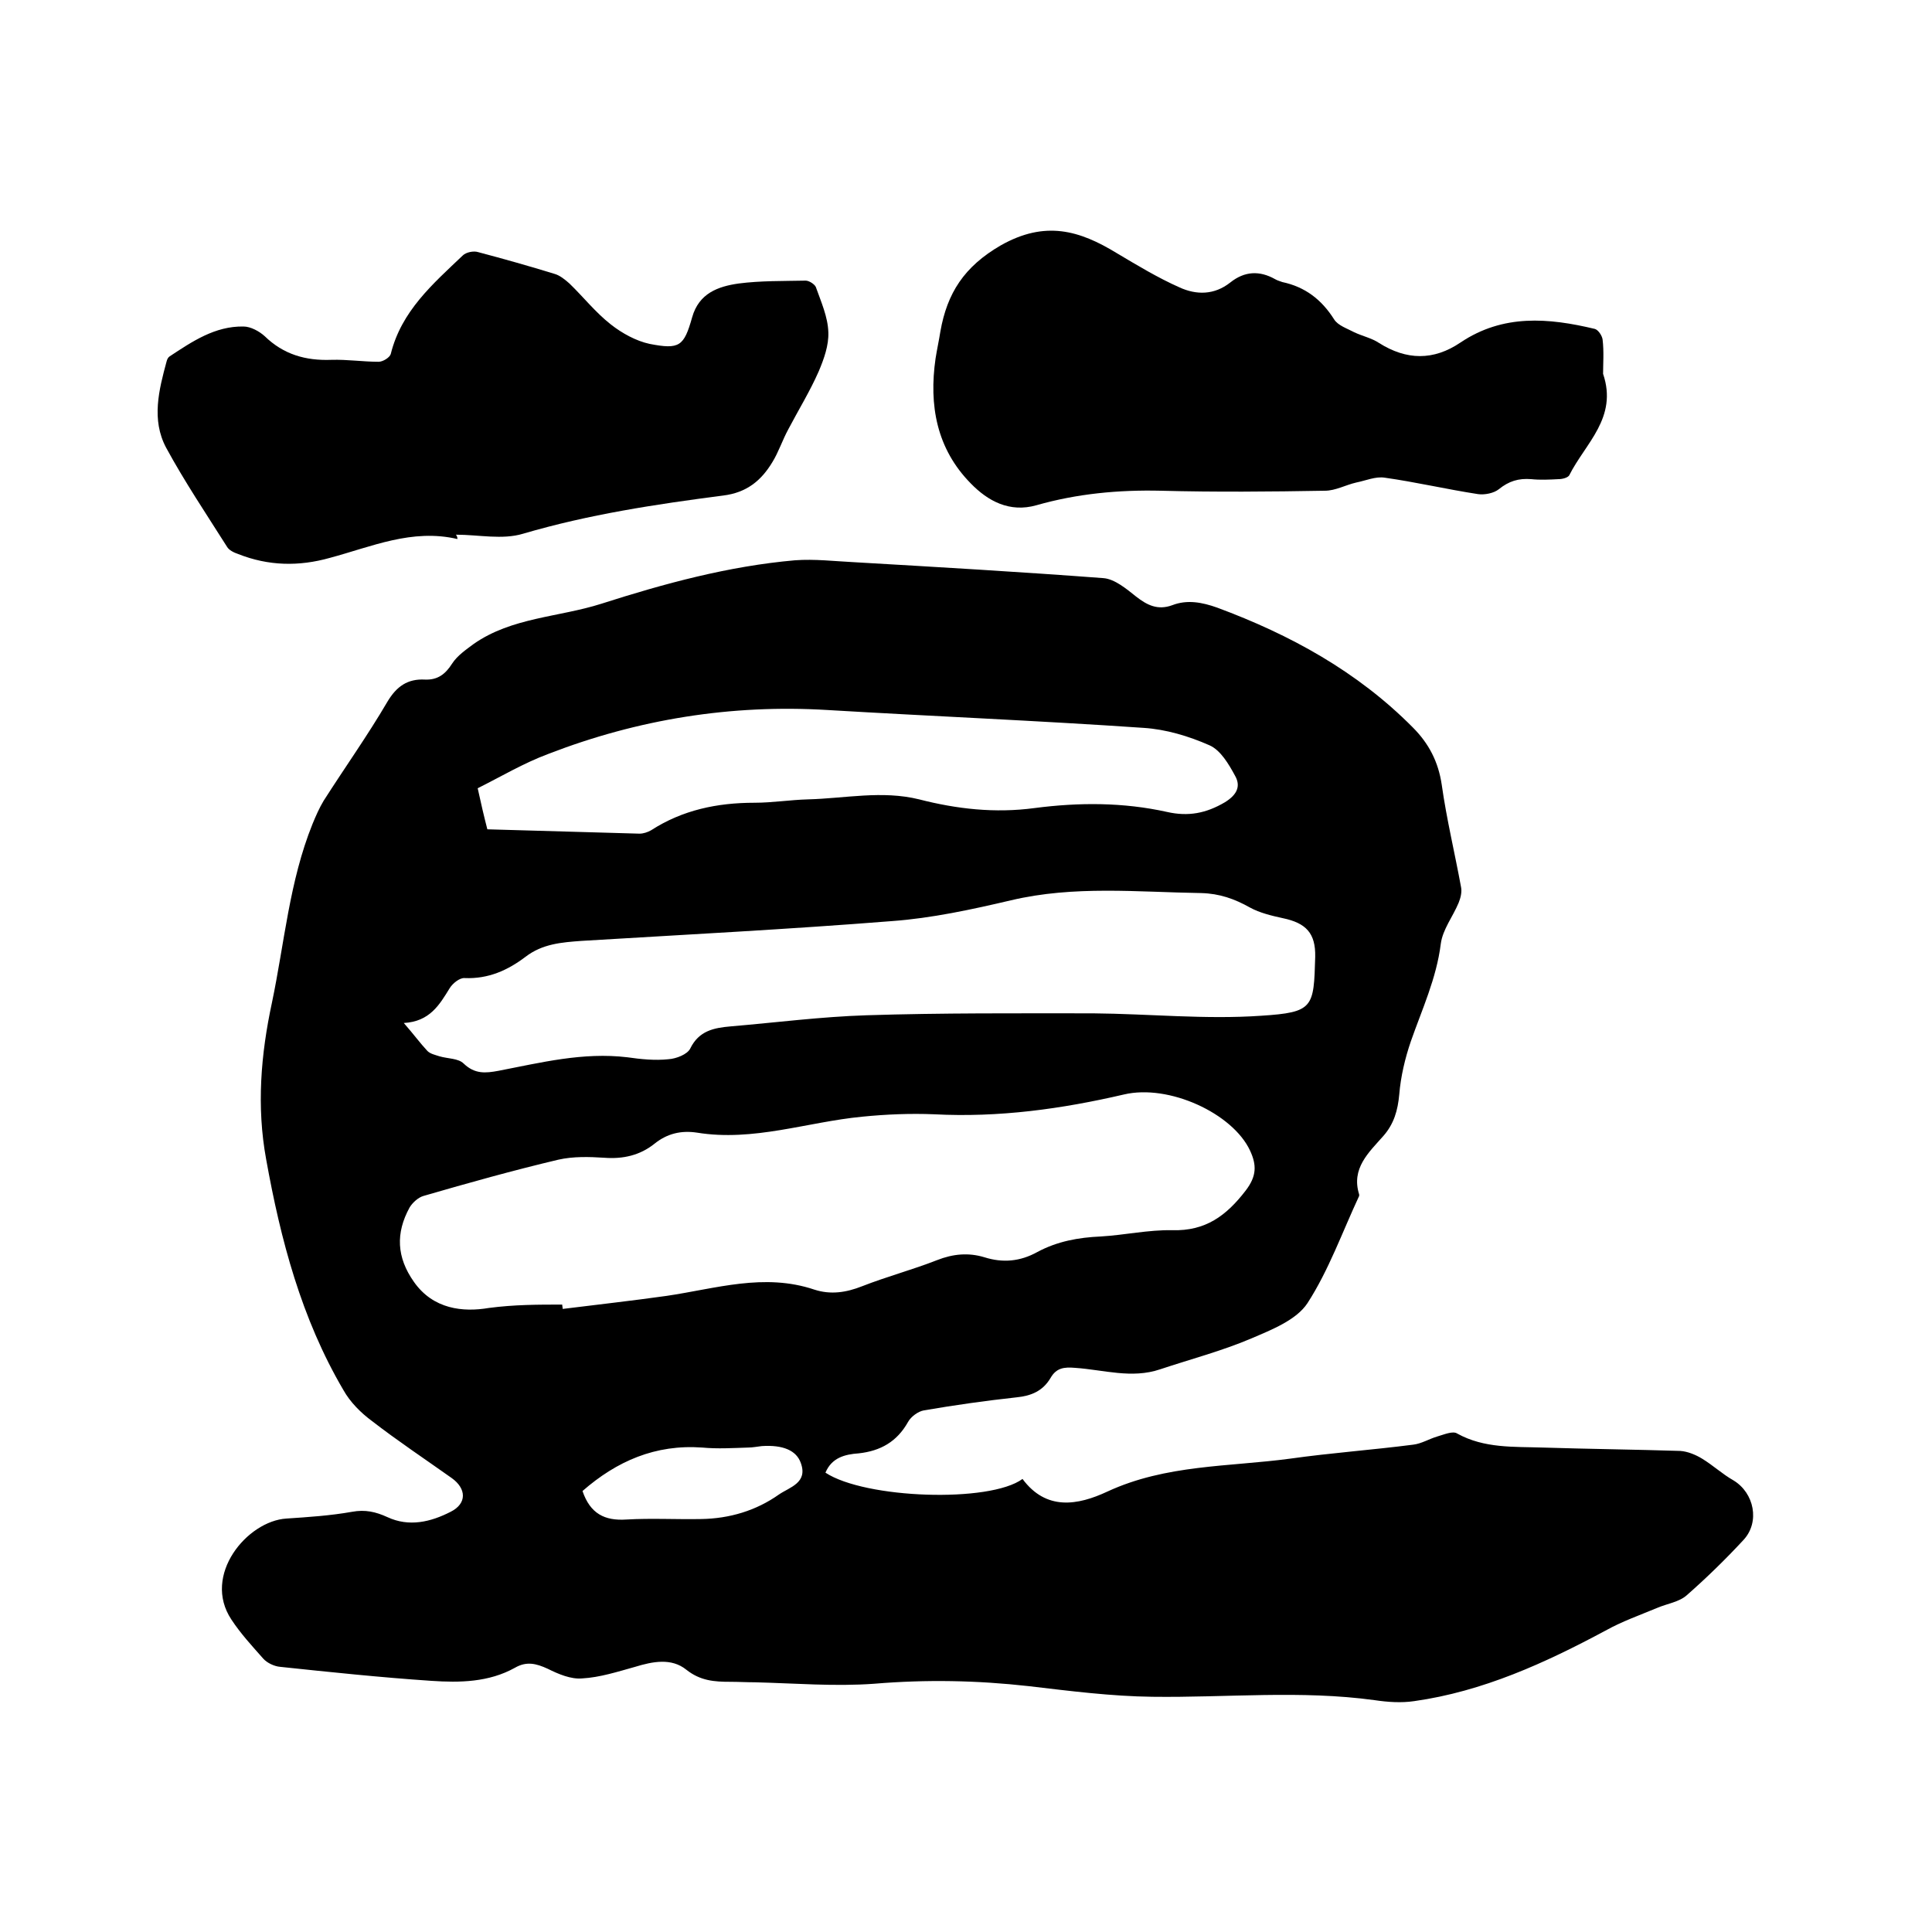
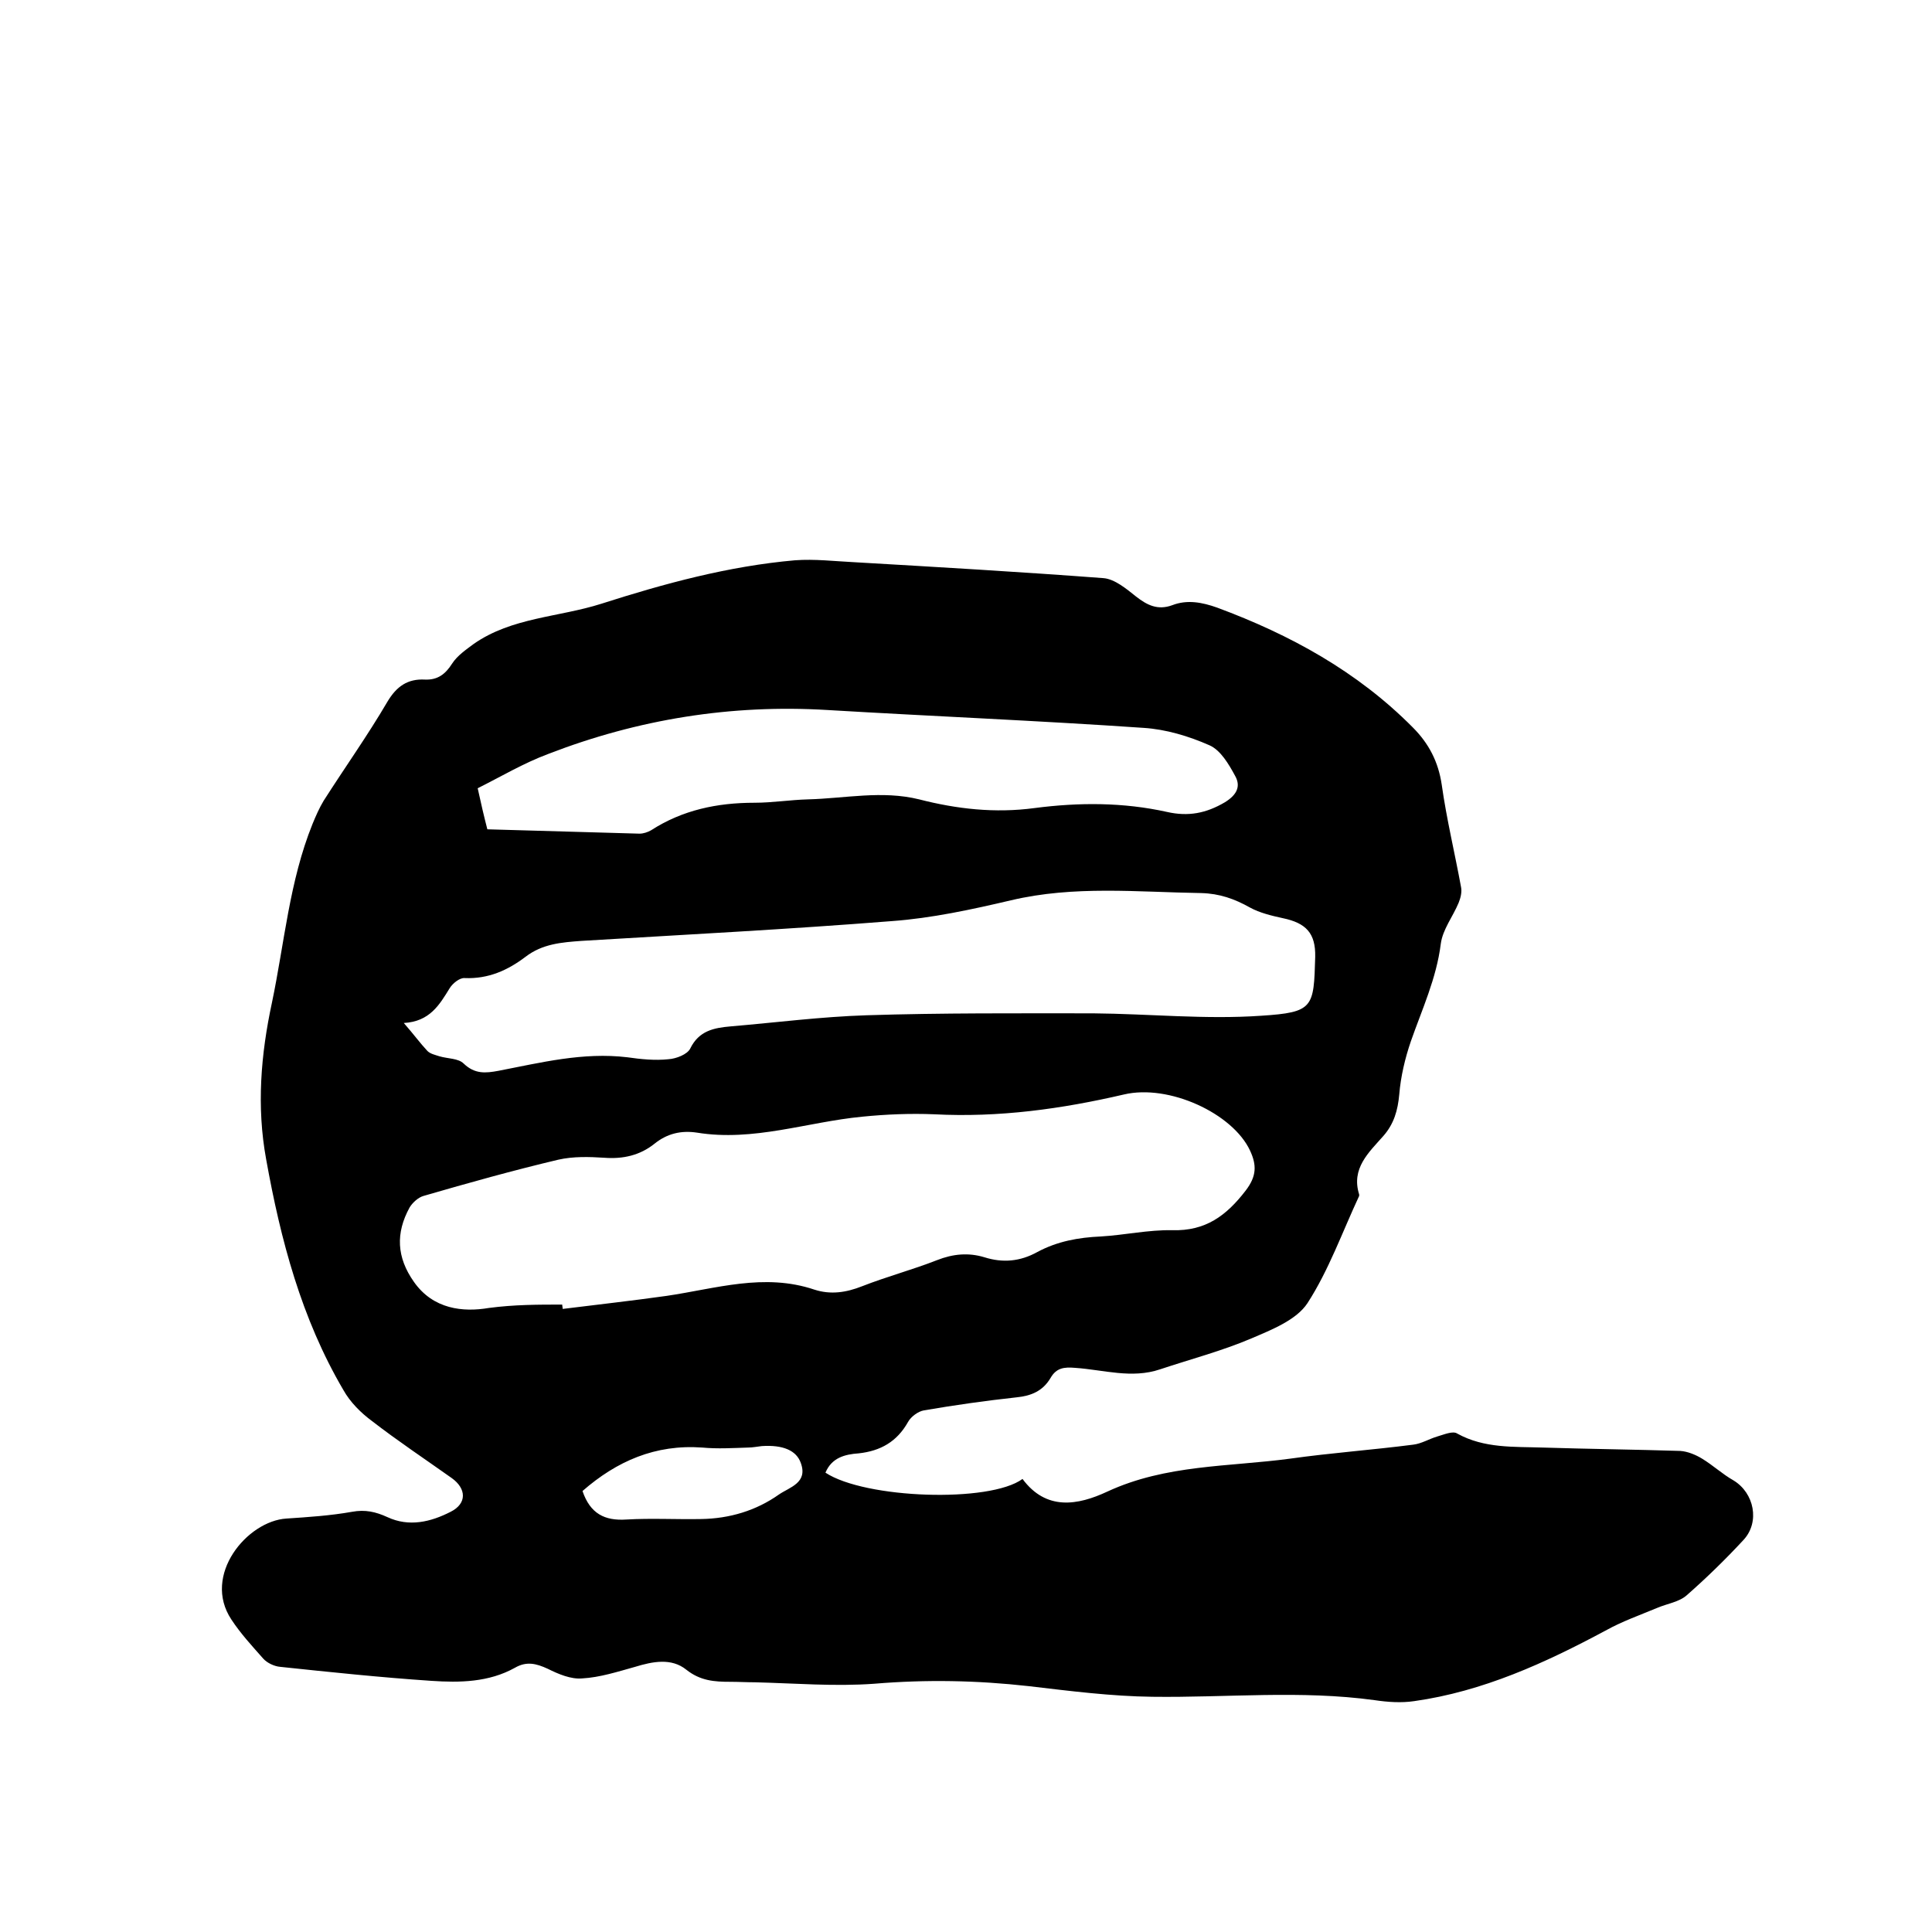
<svg xmlns="http://www.w3.org/2000/svg" enable-background="new 0 0 400 400" viewBox="0 0 400 400">
-   <path d="m170.9 304.9c8.2 5.4 34 6.3 40.8 1.3 4.9 6.6 11.4 5.5 17.6 2.6 12.1-5.6 25.1-5.1 37.8-6.8 8.5-1.2 17-1.8 25.5-2.9 1.7-.2 3.3-1.2 5-1.7 1.4-.4 3.2-1.2 4.1-.6 5.6 3.1 11.7 2.7 17.7 2.9 9.5.3 19 .4 28.5.7 1.5.1 3.2.8 4.5 1.6 2.3 1.4 4.2 3.2 6.5 4.5 4.3 2.6 5.5 8.6 2.1 12.3-3.7 4-7.7 7.9-11.8 11.5-1.6 1.4-4 1.7-6.1 2.6-3.6 1.5-7.3 2.8-10.7 4.7-12.5 6.7-25.4 12.6-39.6 14.6-2.7.4-5.5.2-8.2-.2-15.3-2.1-30.6-.5-46-.7-8.5-.1-17.1-1.2-25.6-2.2-10.7-1.2-21.2-1.4-32-.5-8.2.6-16.5-.1-24.7-.3-1.7 0-3.4-.1-5.1-.1-3.3 0-6.2-.2-9.1-2.5-3.1-2.5-7-1.7-10.6-.6-3.6 1-7.3 2.2-11 2.4-2.3.2-4.9-.9-7.1-2-2.4-1.1-4.4-1.6-6.8-.2-5.4 3-11.4 3.1-17.3 2.7-10.4-.7-20.9-1.8-31.3-2.9-1.2-.1-2.7-.8-3.5-1.7-2.3-2.6-4.7-5.2-6.6-8.1-6.1-9.2 3.3-20.4 11.4-20.9 4.5-.3 9.1-.6 13.6-1.4 2.7-.5 4.9 0 7.3 1.1 4.5 2.1 9 1 13.1-1.1 3.4-1.7 3.3-4.8.2-7-5.5-3.9-11.2-7.7-16.5-11.8-2.3-1.7-4.5-3.9-5.9-6.4-8.7-14.8-13-31.1-16-47.8-2-10.9-1.1-21.7 1.2-32.4 2.6-12.4 3.6-25.1 8.4-37 .7-1.7 1.4-3.3 2.3-4.8 4.4-6.9 9.1-13.5 13.2-20.5 1.9-3.2 4.2-4.8 7.8-4.6 2.6.1 4.2-1.1 5.6-3.3 1.1-1.7 2.9-2.9 4.5-4.1 7.9-5.5 17.6-5.5 26.4-8.3 13.1-4.2 26.4-7.8 40.1-9 4.1-.3 8.2.2 12.3.4 17.2 1 34.4 2 51.6 3.3 2.3.2 4.7 2.2 6.7 3.8 2.3 1.8 4.5 2.9 7.5 1.8 3.1-1.2 6.2-.6 9.3.5 15.1 5.6 29 13.2 40.5 24.8 3.3 3.3 5.3 7.1 6 11.9 1 7.1 2.7 14.1 4 21.2.2 1-.1 2.2-.5 3.2-1.2 2.9-3.3 5.5-3.7 8.5-.9 7.2-3.9 13.6-6.2 20.2-1.2 3.5-2.1 7.3-2.4 11-.3 3.3-1.1 6.1-3.3 8.6-3 3.4-6.7 6.7-5 12.1v.3c-3.5 7.5-6.3 15.4-10.7 22.2-2.3 3.5-7.4 5.5-11.6 7.3-6.1 2.6-12.6 4.3-18.9 6.4-5.9 2-11.7.1-17.6-.3-2.3-.2-3.9 0-5.1 2.1-1.6 2.7-4 3.7-7 4-6.4.7-12.8 1.6-19.2 2.7-1.2.2-2.7 1.3-3.3 2.4-2.3 4.1-5.7 6-10.2 6.5-2.9.2-5.6.9-6.9 4zm-54.5-34.8c0 .3.1.6.1.9 7.2-.9 14.4-1.7 21.5-2.7 10.2-1.5 20.2-4.8 30.6-1.3 3.4 1.1 6.6.6 9.9-.7 5.1-2 10.4-3.4 15.5-5.4 3.3-1.3 6.5-1.6 9.8-.6 3.8 1.2 7.4.9 11-1.1 4.1-2.2 8.5-3 13.1-3.2 5-.3 9.9-1.4 14.8-1.3 6.9.2 11.2-3 15.2-8.2 2.3-3 2.3-5.3.9-8.3-3.6-7.7-16.8-13.8-26.1-11.6-12.9 3-25.9 4.8-39.3 4.1-4.9-.2-9.9 0-14.9.5-11.4 1.1-22.5 5.2-34.2 3.3-3.3-.5-6.2.2-8.8 2.3-3 2.4-6.5 3.2-10.4 2.9-3.1-.2-6.4-.3-9.5.4-9.3 2.2-18.6 4.8-27.9 7.5-1.1.3-2.3 1.4-2.9 2.4-2.9 5.3-2.7 10.3.9 15.4 4 5.7 10.2 6.3 15.5 5.4 5.3-.7 10.2-.7 15.2-.7zm-32.8-58.3c2.1 2.4 3.4 4.2 4.9 5.8.6.6 1.6.8 2.5 1.1 1.7.5 3.9.4 5 1.5 2.3 2.2 4.5 2 7.2 1.5 8.8-1.7 17.5-3.9 26.7-2.8 2.8.4 5.7.7 8.5.4 1.6-.1 3.9-1 4.5-2.2 1.8-3.7 4.9-4.3 8.4-4.6 9.4-.8 18.7-2 28.1-2.3 15.6-.5 31.3-.4 46.9-.4 11.6.1 23.3 1.3 34.8.5 10.9-.7 10.9-1.7 11.2-12.2.1-4.9-1.9-7-6.7-8-2.3-.5-4.8-1.1-6.8-2.2-3.2-1.8-6.3-2.9-10.1-3-13.2-.2-26.3-1.6-39.4 1.5-8.1 1.9-16.4 3.7-24.6 4.3-21.4 1.7-42.8 2.8-64.3 4.1-4.1.3-8.1.6-11.6 3.3-3.7 2.8-7.7 4.6-12.6 4.4-1-.1-2.5 1.1-3.1 2.1-2.1 3.4-4.1 6.9-9.5 7.2zm17.3-40.1c10.6.3 21 .6 31.5.9.8 0 1.7-.3 2.4-.7 6.5-4.2 13.7-5.7 21.4-5.7 3.7 0 7.4-.6 11.1-.7 7.7-.2 15.3-1.9 23 0 7.8 2 15.7 2.9 23.9 1.8 9.2-1.2 18.4-1.2 27.4.8 4.4 1 8.1.3 12-2 2.6-1.6 3.3-3.4 2.1-5.5-1.3-2.4-3-5.3-5.3-6.3-4.3-1.9-9-3.3-13.6-3.6-21.8-1.5-43.7-2.4-65.5-3.7-19.9-1.2-39.2 1.9-57.8 9.1-5.1 1.9-9.8 4.7-14.6 7.1.7 3.2 1.3 5.8 2 8.5zm19.7 137c1.6 4.7 4.6 6.2 9.1 5.9 5.1-.3 10.3 0 15.5-.1 5.8-.1 11.3-1.7 16.1-5.1 2.2-1.5 6-2.4 4.5-6.5-.9-2.6-3.7-3.8-8.1-3.5-.9.1-1.9.3-2.8.3-3.2.1-6.3.3-9.5 0-9.7-.7-17.7 2.8-24.8 9z" />
-   <path d="m94.7 111.6c-9.4-2.2-17.8 1.6-26.4 3.9-6.4 1.8-12.7 1.7-19-.8-.9-.3-1.9-.8-2.3-1.5-4.3-6.8-8.8-13.5-12.6-20.5-3.1-5.8-1.5-12 .1-17.9.1-.4.3-.8.6-1 4.7-3.1 9.4-6.3 15.3-6.2 1.5 0 3.3 1 4.4 2 3.9 3.8 8.5 5.1 13.8 4.9 3.3-.1 6.5.4 9.8.4.9 0 2.3-.9 2.5-1.6 2.2-8.9 8.7-14.5 14.9-20.4.7-.7 2.3-1 3.2-.7 5.3 1.4 10.6 2.9 15.8 4.5 1.1.3 2.2 1.2 3.1 2 2.9 2.8 5.4 6 8.6 8.5 2.3 1.8 5.2 3.4 8 4 6.2 1.2 7.1.5 8.8-5.5 1.4-5 5.4-6.4 9.6-7 4.6-.6 9.3-.5 13.9-.6.7 0 1.8.7 2.1 1.3 1.1 3.1 2.5 6.2 2.6 9.4.1 2.7-.9 5.5-2 8.1-1.8 4.1-4.2 8-6.3 12-1.2 2.2-2 4.7-3.3 6.8-2.3 3.8-5.3 6.3-10.2 6.9-13.9 1.8-27.8 3.9-41.4 7.9-4.3 1.3-9.2.2-13.9.2.3.4.3.7.3.9z" />
-   <path d="m331.9 77.4c3.1 9.1-3.7 14.4-7 21-.3.5-1.4.8-2.2.8-1.9.1-3.8.2-5.7 0-2.6-.2-4.6.4-6.7 2.1-1 .8-2.9 1.2-4.3 1-6.5-1-12.9-2.5-19.3-3.4-1.9-.3-3.9.6-5.9 1-2.2.5-4.3 1.7-6.5 1.7-11.3.2-22.6.3-34 0-8.7-.2-17.3.6-25.7 3-5.6 1.6-10.1-.9-13.6-4.5-7.1-7.2-8.7-16.2-7.3-25.9.3-1.9.7-3.7 1-5.6 1.4-7.9 4.9-13.4 12.5-17.8 9.2-5.2 16.3-3.1 24 1.6 4.2 2.5 8.5 5.1 13 7.1 3.5 1.6 7.2 1.6 10.5-1 3-2.4 6.1-2.5 9.3-.7.5.3 1 .4 1.5.6 4.7 1 8.1 3.6 10.7 7.7.8 1.3 2.7 1.9 4.2 2.7 1.7.8 3.6 1.2 5.1 2.2 5.7 3.6 11.3 3.7 16.9-.1 8.8-5.9 18.2-5.1 27.8-2.8.7.2 1.5 1.4 1.6 2.2.3 2.5.1 5 .1 7.1z" />
+   <path d="m170.9 304.9c8.2 5.4 34 6.3 40.8 1.3 4.9 6.6 11.4 5.5 17.6 2.6 12.1-5.6 25.1-5.1 37.8-6.8 8.5-1.2 17-1.8 25.5-2.9 1.7-.2 3.3-1.2 5-1.7 1.4-.4 3.2-1.2 4.1-.6 5.6 3.1 11.7 2.7 17.7 2.9 9.5.3 19 .4 28.5.7 1.5.1 3.2.8 4.5 1.6 2.3 1.4 4.2 3.2 6.5 4.5 4.3 2.6 5.5 8.6 2.1 12.3-3.7 4-7.7 7.9-11.8 11.5-1.6 1.4-4 1.7-6.1 2.6-3.6 1.5-7.3 2.8-10.7 4.7-12.5 6.7-25.4 12.6-39.6 14.6-2.7.4-5.5.2-8.2-.2-15.3-2.1-30.6-.5-46-.7-8.5-.1-17.1-1.2-25.6-2.2-10.7-1.2-21.2-1.4-32-.5-8.2.6-16.5-.1-24.7-.3-1.7 0-3.4-.1-5.1-.1-3.3 0-6.2-.2-9.1-2.5-3.1-2.5-7-1.7-10.6-.6-3.6 1-7.3 2.2-11 2.4-2.3.2-4.9-.9-7.1-2-2.4-1.1-4.4-1.6-6.8-.2-5.4 3-11.4 3.1-17.3 2.7-10.4-.7-20.9-1.8-31.3-2.9-1.2-.1-2.7-.8-3.5-1.7-2.3-2.6-4.7-5.2-6.6-8.1-6.1-9.2 3.3-20.4 11.4-20.9 4.5-.3 9.1-.6 13.6-1.4 2.7-.5 4.9 0 7.3 1.1 4.5 2.1 9 1 13.1-1.1 3.4-1.7 3.3-4.8.2-7-5.5-3.9-11.2-7.7-16.5-11.8-2.3-1.7-4.5-3.9-5.9-6.4-8.7-14.8-13-31.1-16-47.8-2-10.9-1.1-21.7 1.2-32.4 2.6-12.4 3.6-25.1 8.4-37 .7-1.7 1.4-3.3 2.3-4.8 4.4-6.9 9.1-13.5 13.2-20.5 1.9-3.2 4.2-4.8 7.8-4.6 2.6.1 4.2-1.1 5.6-3.3 1.1-1.7 2.9-2.9 4.5-4.1 7.9-5.5 17.6-5.5 26.4-8.3 13.1-4.2 26.4-7.8 40.1-9 4.1-.3 8.2.2 12.3.4 17.2 1 34.4 2 51.6 3.3 2.3.2 4.7 2.2 6.7 3.8 2.3 1.8 4.5 2.9 7.5 1.8 3.1-1.2 6.2-.6 9.3.5 15.1 5.6 29 13.2 40.5 24.8 3.3 3.3 5.3 7.1 6 11.9 1 7.1 2.7 14.1 4 21.2.2 1-.1 2.2-.5 3.2-1.2 2.9-3.3 5.5-3.7 8.5-.9 7.2-3.9 13.6-6.2 20.2-1.2 3.5-2.1 7.3-2.4 11-.3 3.3-1.1 6.1-3.3 8.6-3 3.4-6.7 6.7-5 12.1v.3c-3.5 7.5-6.3 15.4-10.7 22.2-2.3 3.5-7.4 5.5-11.6 7.3-6.1 2.6-12.6 4.3-18.9 6.4-5.9 2-11.7.1-17.6-.3-2.3-.2-3.9 0-5.1 2.1-1.6 2.7-4 3.7-7 4-6.4.7-12.8 1.6-19.2 2.7-1.2.2-2.7 1.3-3.3 2.4-2.3 4.1-5.7 6-10.2 6.5-2.9.2-5.6.9-6.9 4zm-54.5-34.8c0 .3.1.6.1.9 7.2-.9 14.4-1.7 21.5-2.7 10.2-1.5 20.2-4.8 30.6-1.3 3.4 1.1 6.6.6 9.9-.7 5.1-2 10.4-3.4 15.5-5.4 3.3-1.3 6.5-1.6 9.8-.6 3.8 1.2 7.4.9 11-1.1 4.1-2.2 8.5-3 13.1-3.2 5-.3 9.9-1.4 14.8-1.3 6.9.2 11.2-3 15.2-8.2 2.3-3 2.3-5.3.9-8.3-3.6-7.7-16.8-13.8-26.1-11.6-12.9 3-25.9 4.8-39.3 4.1-4.9-.2-9.9 0-14.9.5-11.4 1.1-22.5 5.2-34.2 3.3-3.3-.5-6.2.2-8.8 2.3-3 2.4-6.5 3.2-10.4 2.9-3.1-.2-6.4-.3-9.5.4-9.3 2.2-18.6 4.8-27.9 7.5-1.1.3-2.3 1.4-2.9 2.4-2.9 5.3-2.7 10.3.9 15.4 4 5.7 10.2 6.3 15.5 5.4 5.3-.7 10.2-.7 15.2-.7m-32.8-58.3c2.1 2.4 3.4 4.2 4.9 5.8.6.6 1.6.8 2.5 1.1 1.7.5 3.9.4 5 1.5 2.3 2.2 4.5 2 7.2 1.5 8.8-1.7 17.5-3.9 26.7-2.8 2.8.4 5.7.7 8.5.4 1.6-.1 3.9-1 4.5-2.2 1.8-3.7 4.9-4.3 8.4-4.6 9.4-.8 18.7-2 28.1-2.3 15.6-.5 31.3-.4 46.9-.4 11.6.1 23.3 1.3 34.8.5 10.9-.7 10.9-1.7 11.2-12.2.1-4.9-1.9-7-6.7-8-2.3-.5-4.8-1.1-6.8-2.2-3.2-1.8-6.3-2.9-10.1-3-13.2-.2-26.3-1.6-39.4 1.5-8.1 1.9-16.4 3.7-24.6 4.3-21.4 1.7-42.8 2.8-64.3 4.1-4.1.3-8.1.6-11.6 3.3-3.7 2.8-7.7 4.6-12.6 4.4-1-.1-2.5 1.1-3.1 2.1-2.1 3.4-4.1 6.9-9.5 7.2zm17.3-40.1c10.6.3 21 .6 31.5.9.8 0 1.7-.3 2.4-.7 6.5-4.2 13.7-5.7 21.4-5.7 3.7 0 7.4-.6 11.1-.7 7.7-.2 15.3-1.9 23 0 7.8 2 15.7 2.9 23.9 1.8 9.2-1.2 18.4-1.2 27.4.8 4.4 1 8.1.3 12-2 2.6-1.6 3.3-3.4 2.1-5.5-1.3-2.4-3-5.3-5.3-6.3-4.3-1.9-9-3.3-13.6-3.6-21.8-1.5-43.7-2.4-65.5-3.7-19.9-1.2-39.2 1.9-57.8 9.1-5.1 1.9-9.8 4.7-14.6 7.1.7 3.2 1.3 5.8 2 8.5zm19.7 137c1.6 4.7 4.6 6.2 9.1 5.9 5.1-.3 10.3 0 15.5-.1 5.8-.1 11.3-1.7 16.1-5.1 2.2-1.5 6-2.4 4.5-6.5-.9-2.6-3.7-3.8-8.1-3.5-.9.1-1.9.3-2.8.3-3.2.1-6.3.3-9.5 0-9.7-.7-17.7 2.8-24.8 9z" />
</svg>